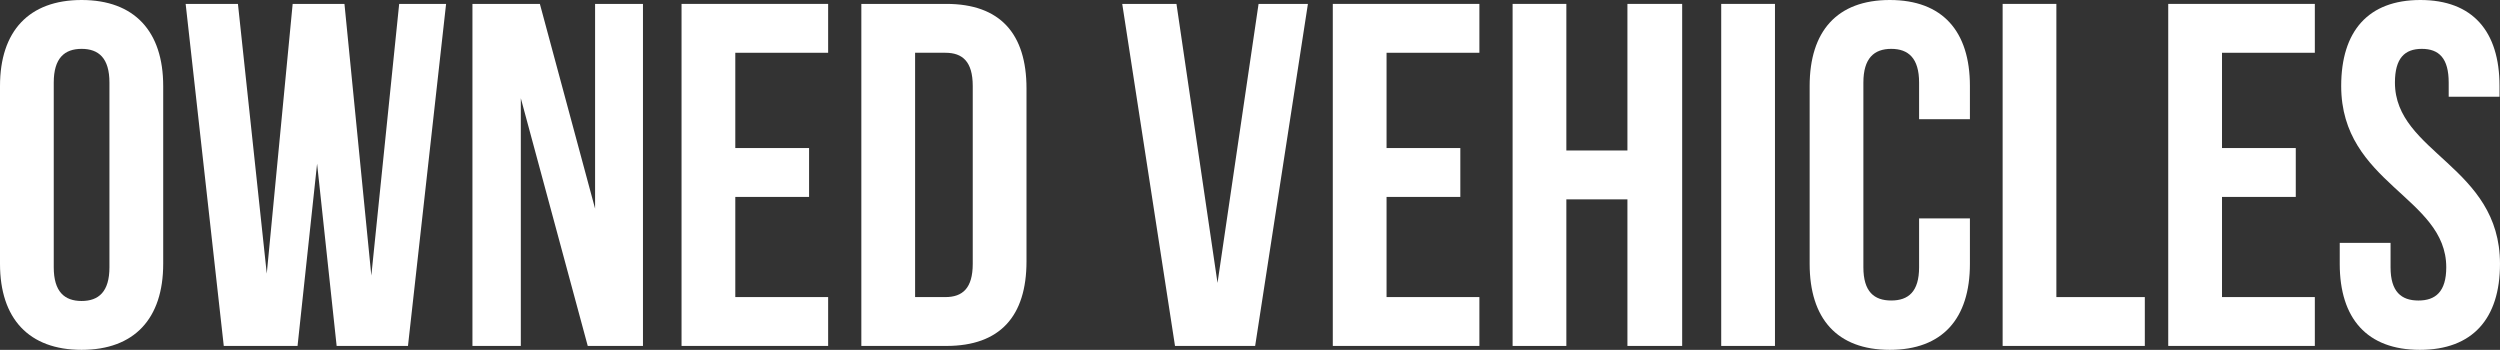
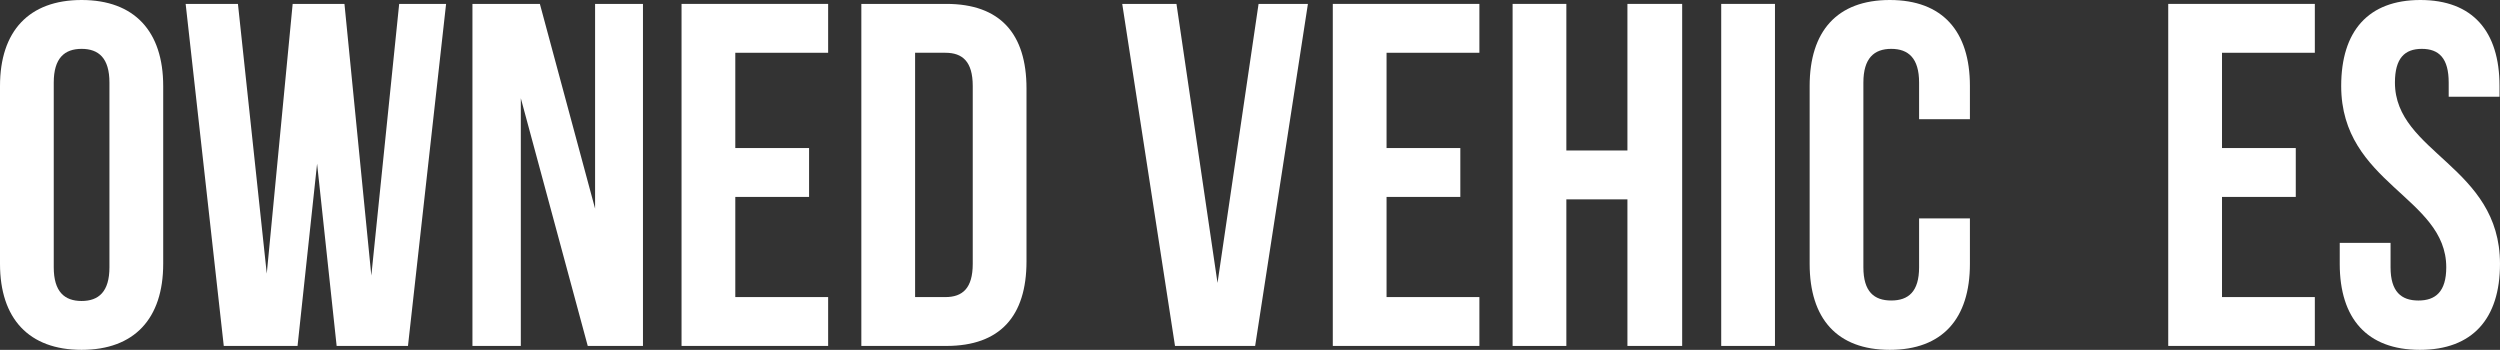
<svg xmlns="http://www.w3.org/2000/svg" version="1.1" id="レイヤー_1" x="0px" y="0px" width="295.887px" height="41.406px" viewBox="1.793 8.207 295.887 41.406" enable-background="new 1.793 8.207 295.887 41.406" xml:space="preserve">
  <rect x="1.793" y="8.207" width="295.887" height="41.406" fill="#333333" stroke="none" />
  <g>
    <path fill="#FFFFFF" d="M1.793,18.385c0-6.477,3.412-10.178,9.658-10.178c6.246,0,9.658,3.701,9.658,10.178v21.05   c0,6.478-3.412,10.178-9.658,10.178c-6.246,0-9.658-3.7-9.658-10.178V18.385z M8.154,39.84c0,2.892,1.272,3.99,3.296,3.99   c2.024,0,3.296-1.1,3.296-3.99V17.98c0-2.892-1.272-3.99-3.296-3.99c-2.024,0-3.296,1.099-3.296,3.99V39.84z" />
    <path fill="#FFFFFF" d="M39.322,27.58l-2.313,21.571h-8.732L23.766,8.669h6.188l3.412,31.921l3.065-31.921h6.13l3.181,32.154   l3.296-32.154h5.552L50.079,49.15h-8.443L39.322,27.58z" />
    <path fill="#FFFFFF" d="M63.434,19.831v29.32h-5.725V8.669h7.98l6.535,24.23V8.669h5.667V49.15h-6.535L63.434,19.831z" />
-     <path fill="#FFFFFF" d="M88.819,25.729h8.732v5.784h-8.732v11.854h10.988v5.782h-17.35V8.669h17.35v5.783H88.819V25.729z" />
+     <path fill="#FFFFFF" d="M88.819,25.729h8.732v5.784h-8.732v11.854h10.988v5.782h-17.35V8.669h17.35v5.783H88.819z" />
    <path fill="#FFFFFF" d="M103.737,8.669H113.8c6.361,0,9.484,3.527,9.484,10.004v20.472c0,6.477-3.123,10.005-9.484,10.005h-10.063   V8.669z M110.099,14.452v28.916h3.585c2.024,0,3.238-1.041,3.238-3.933v-21.05c0-2.892-1.214-3.933-3.238-3.933H110.099z" />
    <path fill="#FFFFFF" d="M145.892,41.691L150.75,8.67h5.841l-6.245,40.481h-9.485L134.615,8.67h6.419L145.892,41.691z" />
    <path fill="#FFFFFF" d="M165.898,25.729h8.732v5.784h-8.732v11.854h10.988v5.782h-17.35V8.669h17.35v5.783h-10.988V25.729z" />
    <path fill="#FFFFFF" d="M187.178,49.151h-6.361V8.669h6.361v17.349h7.229V8.669h6.478V49.15h-6.478V31.802h-7.229V49.151   L187.178,49.151z" />
    <path fill="#FFFFFF" d="M205.507,8.669h6.362V49.15h-6.362V8.669z" />
    <path fill="#FFFFFF" d="M234.942,34.057v5.378c0,6.478-3.238,10.178-9.484,10.178s-9.484-3.7-9.484-10.178v-21.05   c0-6.477,3.238-10.178,9.484-10.178s9.484,3.701,9.484,10.178v3.933h-6.015V17.98c0-2.892-1.272-3.99-3.297-3.99   c-2.023,0-3.297,1.099-3.297,3.99v21.86c0,2.892,1.272,3.933,3.297,3.933c2.023,0,3.297-1.041,3.297-3.933v-5.783H234.942z" />
-     <path fill="#FFFFFF" d="M238.814,8.669h6.36v34.699h10.468v5.782h-16.828V8.669z" />
    <path fill="#FFFFFF" d="M264.778,25.729h8.731v5.784h-8.731v11.854h10.986v5.782h-17.35V8.669h17.35v5.783h-10.986V25.729z" />
    <path fill="#FFFFFF" d="M288.254,8.207c6.188,0,9.369,3.701,9.369,10.178v1.272h-6.015V17.98c0-2.892-1.157-3.99-3.182-3.99   c-2.023,0-3.181,1.099-3.181,3.99c0,8.328,12.434,9.889,12.434,21.455c0,6.478-3.238,10.178-9.483,10.178s-9.484-3.7-9.484-10.178   V36.95h6.015v2.891c0,2.893,1.271,3.934,3.297,3.934c2.024,0,3.296-1.041,3.296-3.934c0-8.326-12.435-9.889-12.435-21.455   C278.885,11.908,282.067,8.207,288.254,8.207z" />
  </g>
</svg>